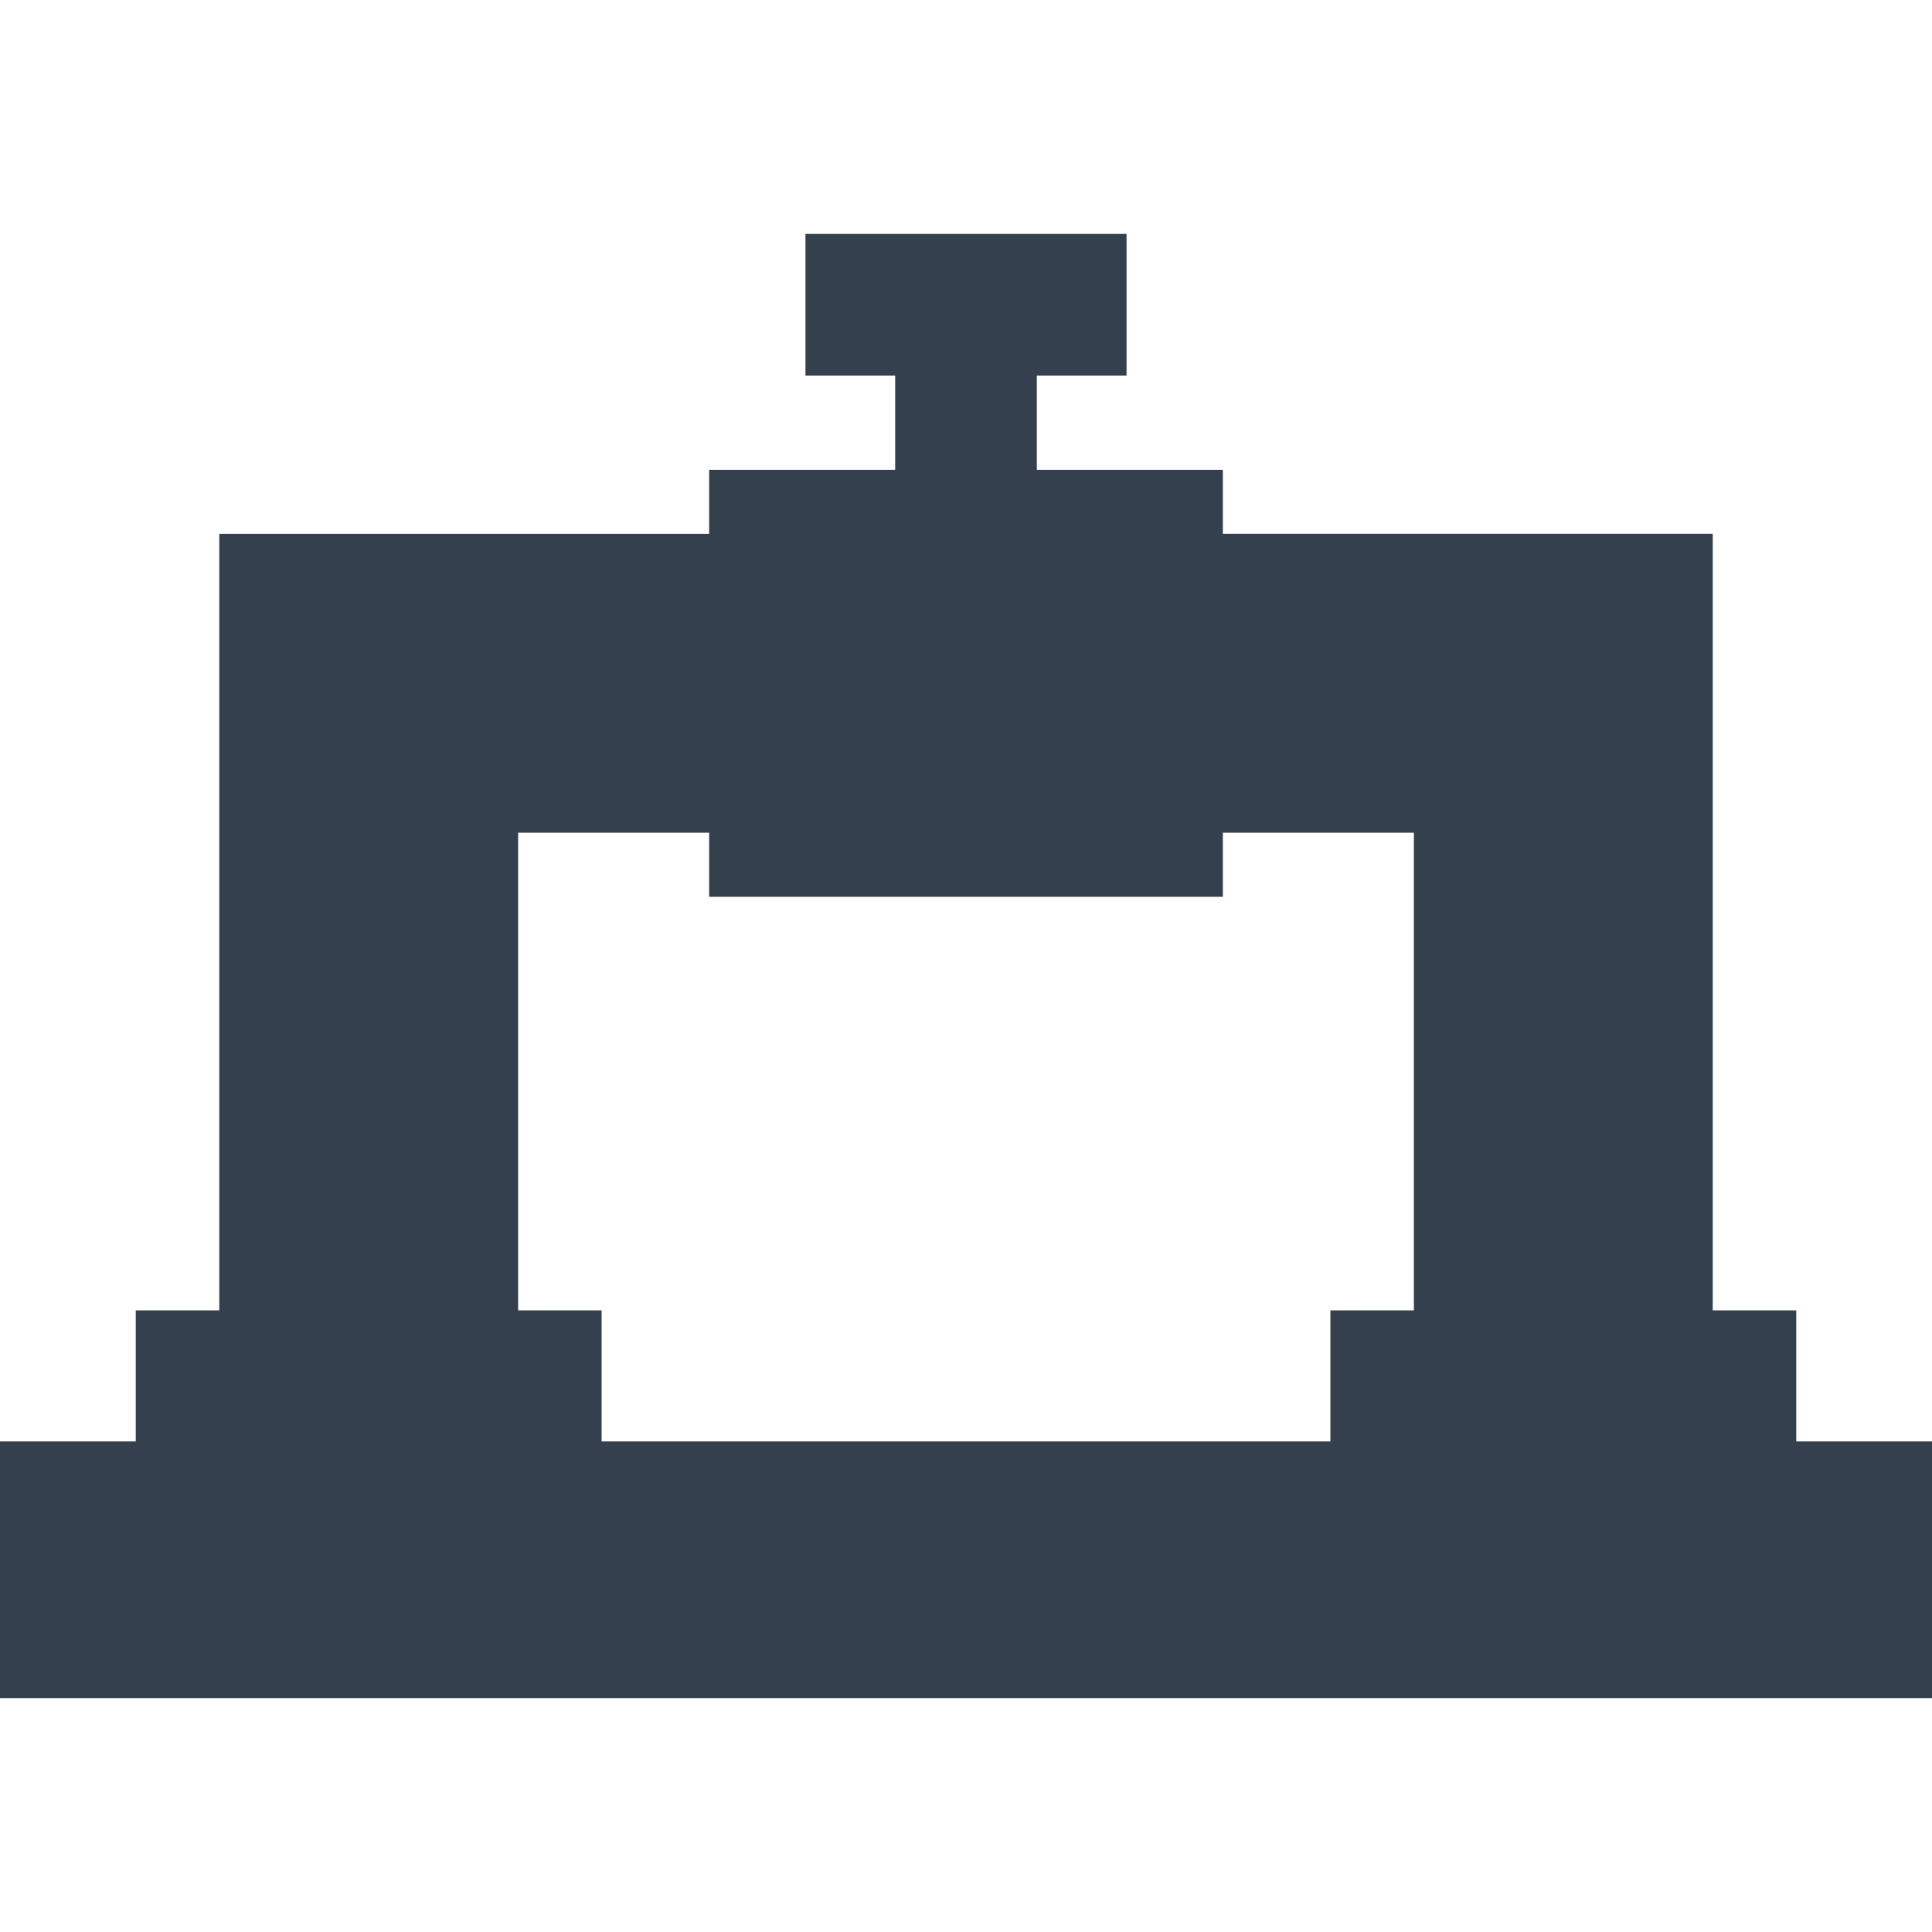
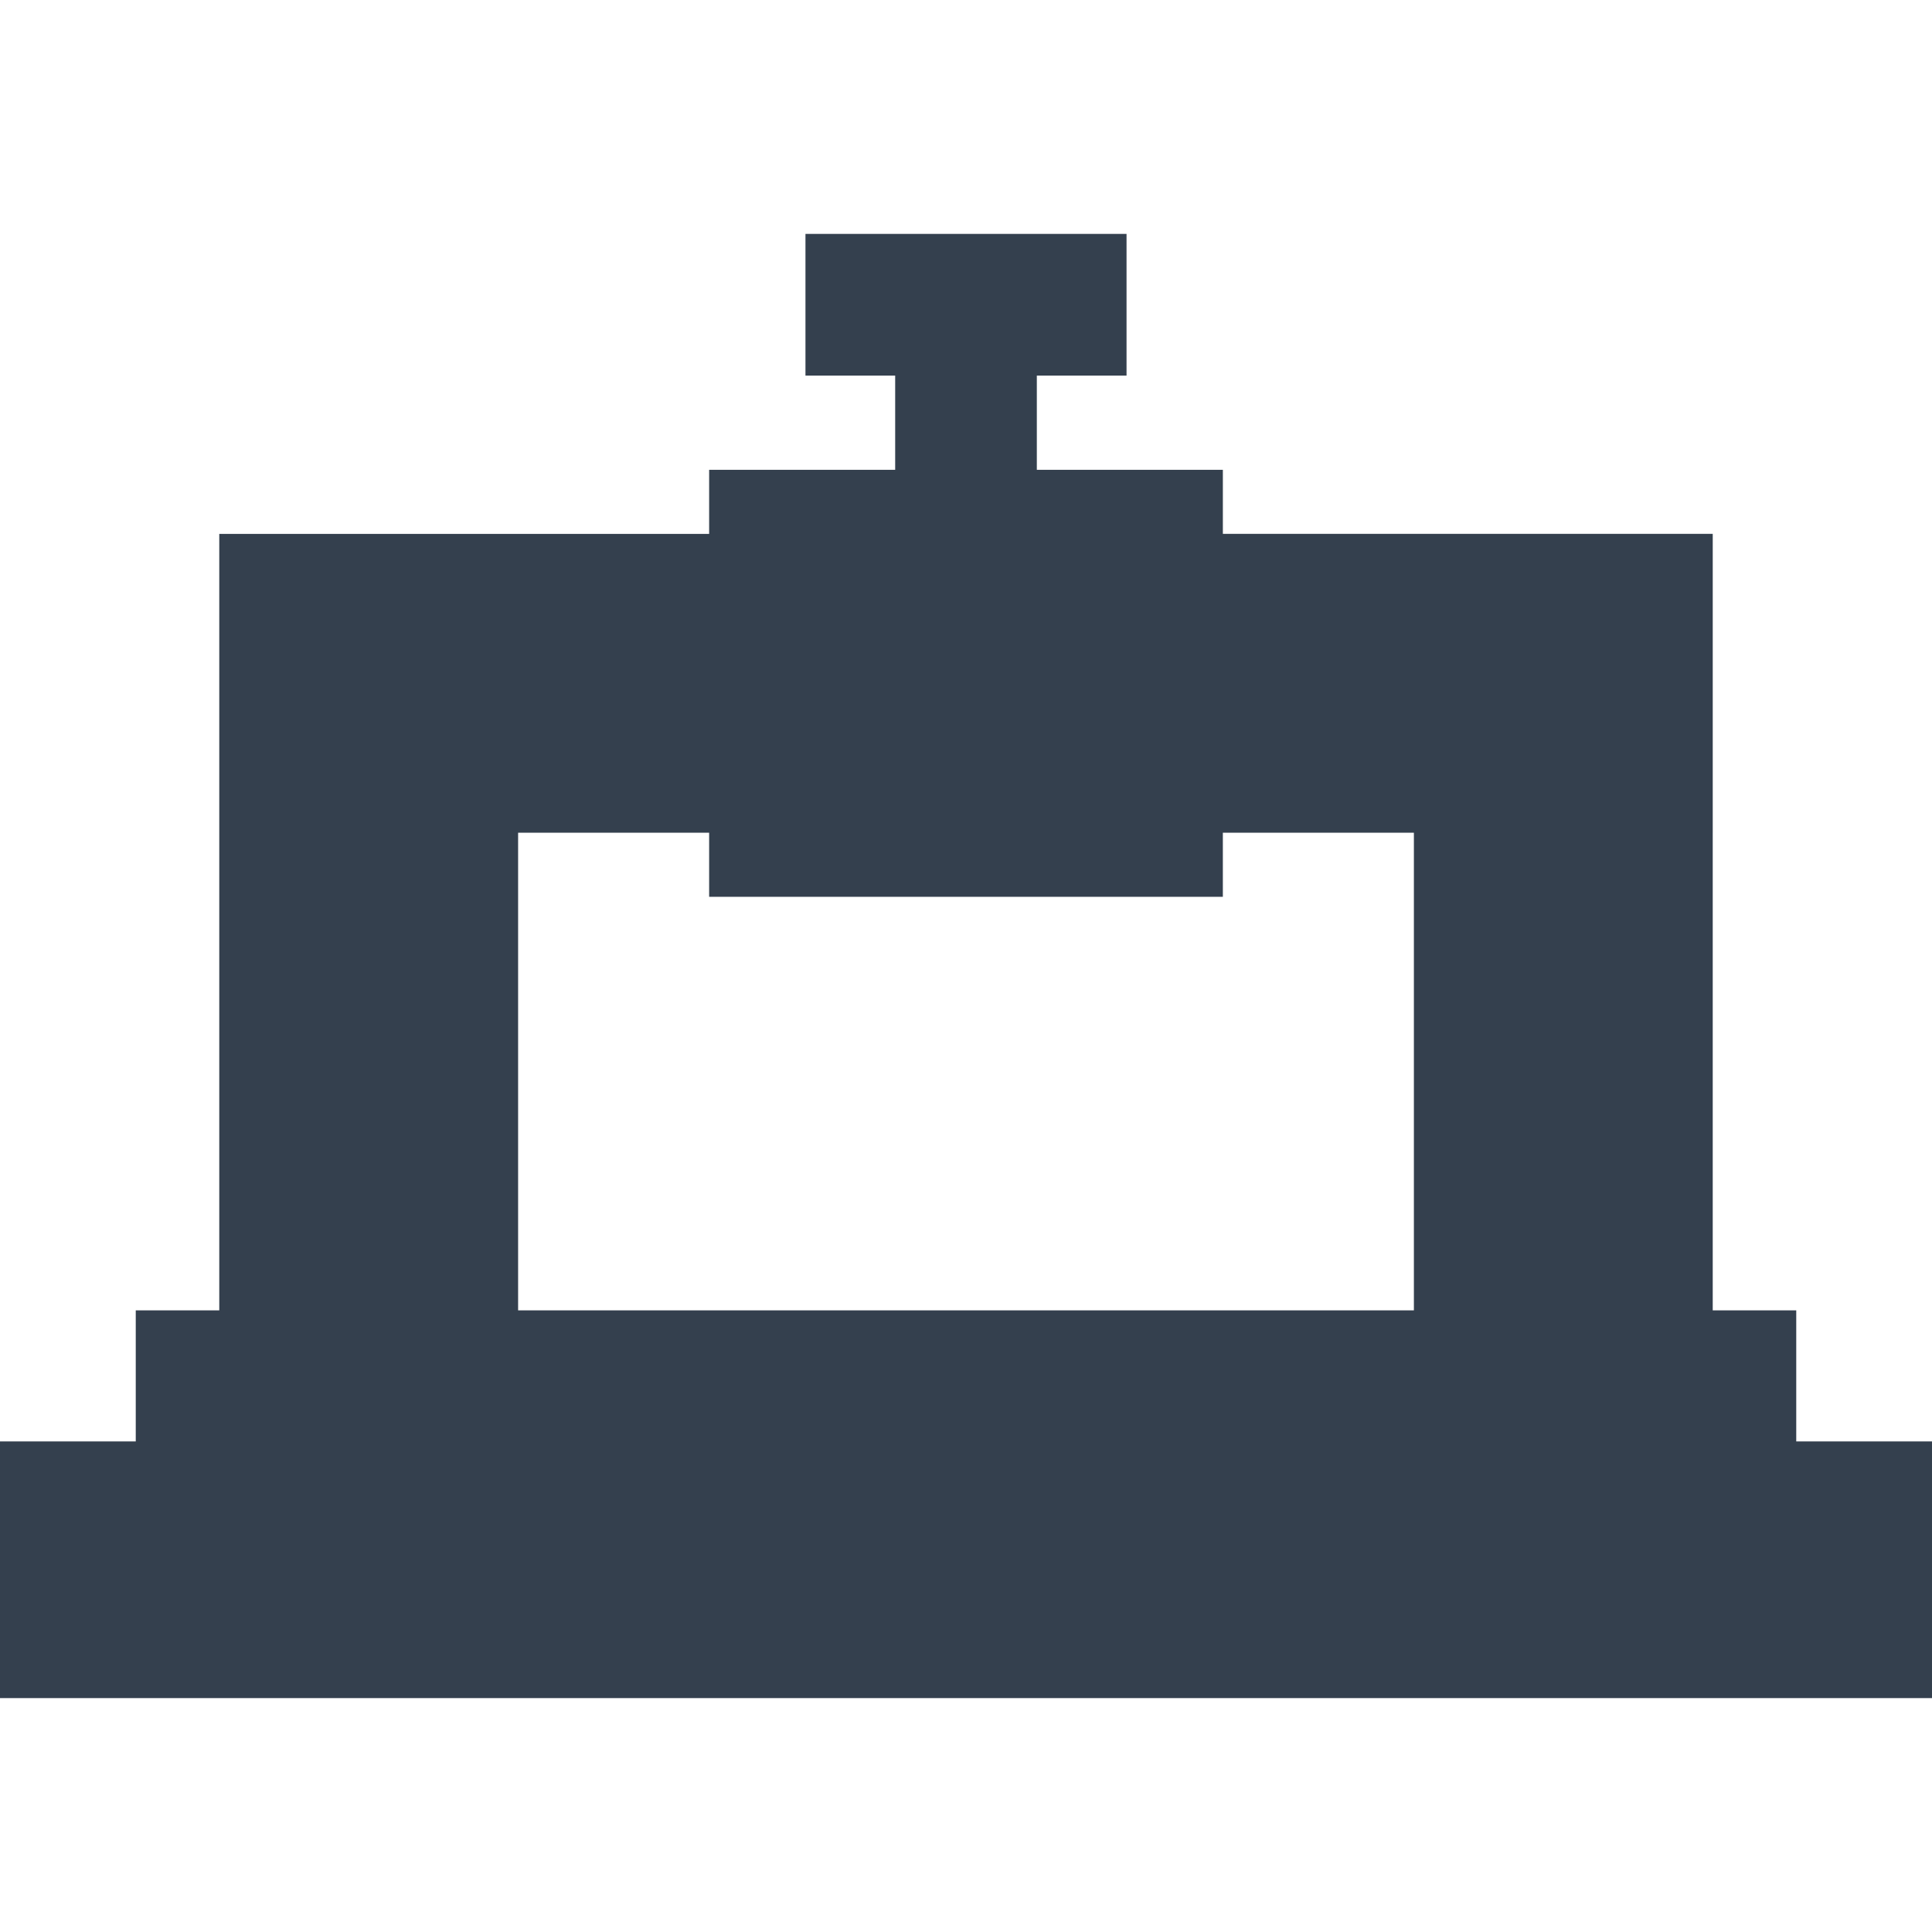
<svg xmlns="http://www.w3.org/2000/svg" version="1.1" id="Capa_1" x="0px" y="0px" viewBox="0 0 253.167 253.167" style="enable-background:new 0 0 253.167 253.167;" xml:space="preserve" width="512px" height="512px">
-   <path d="M235.378,188.88v-17.17h-10.944v-62.594h0.001V69.958h-64.193v-8.397h-24.377V49.215h11.756V30.653h-42.074v18.563h11.756  v12.346H92.925v8.397H28.733v14.579v24.579v62.594H17.789v17.17H0v33.634h253.167V188.88H235.378z M160.241,117.514v-8.397h25.034  v62.594h-10.944v17.17H78.835v-17.17H67.892v-62.594h25.033v8.397H160.241z" fill="#34404E" />
+   <path d="M235.378,188.88v-17.17h-10.944v-62.594h0.001V69.958h-64.193v-8.397h-24.377V49.215h11.756V30.653h-42.074v18.563h11.756  v12.346H92.925v8.397H28.733v14.579v24.579v62.594H17.789v17.17H0v33.634h253.167V188.88H235.378z M160.241,117.514v-8.397h25.034  v62.594h-10.944v17.17v-17.17H67.892v-62.594h25.033v8.397H160.241z" fill="#34404E" />
  <g>
</g>
  <g>
</g>
  <g>
</g>
  <g>
</g>
  <g>
</g>
  <g>
</g>
  <g>
</g>
  <g>
</g>
  <g>
</g>
  <g>
</g>
  <g>
</g>
  <g>
</g>
  <g>
</g>
  <g>
</g>
  <g>
</g>
</svg>